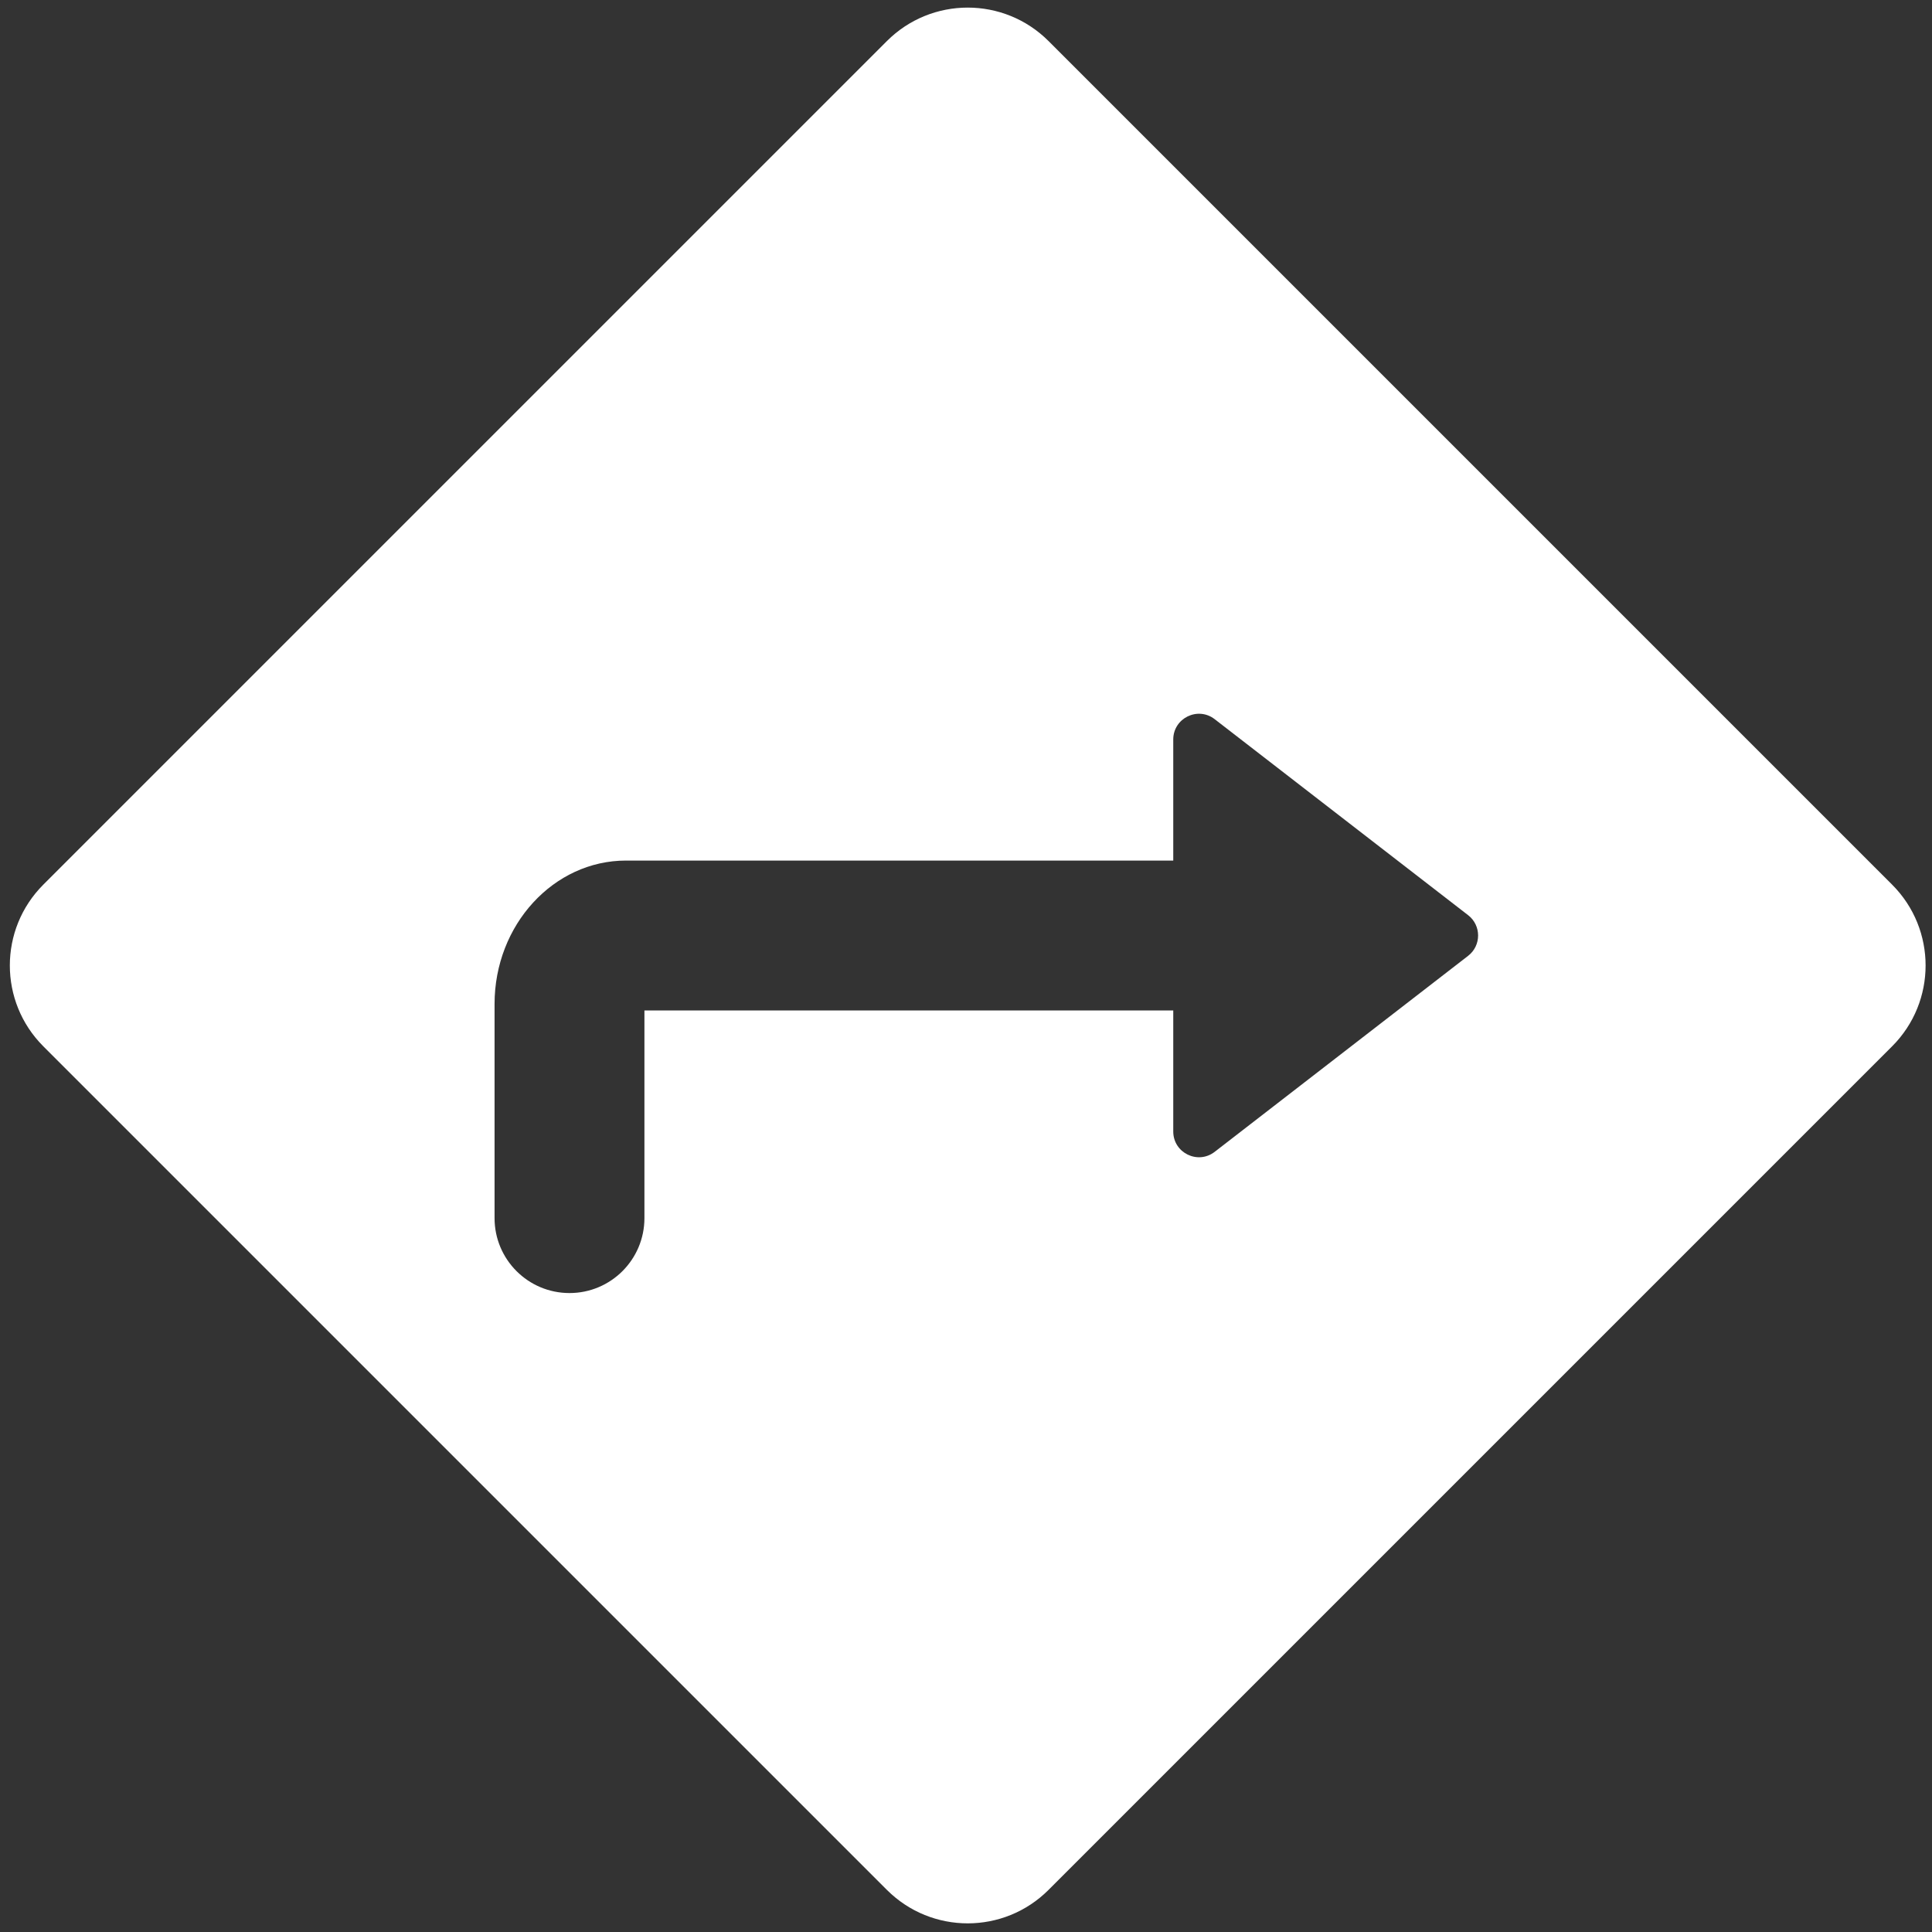
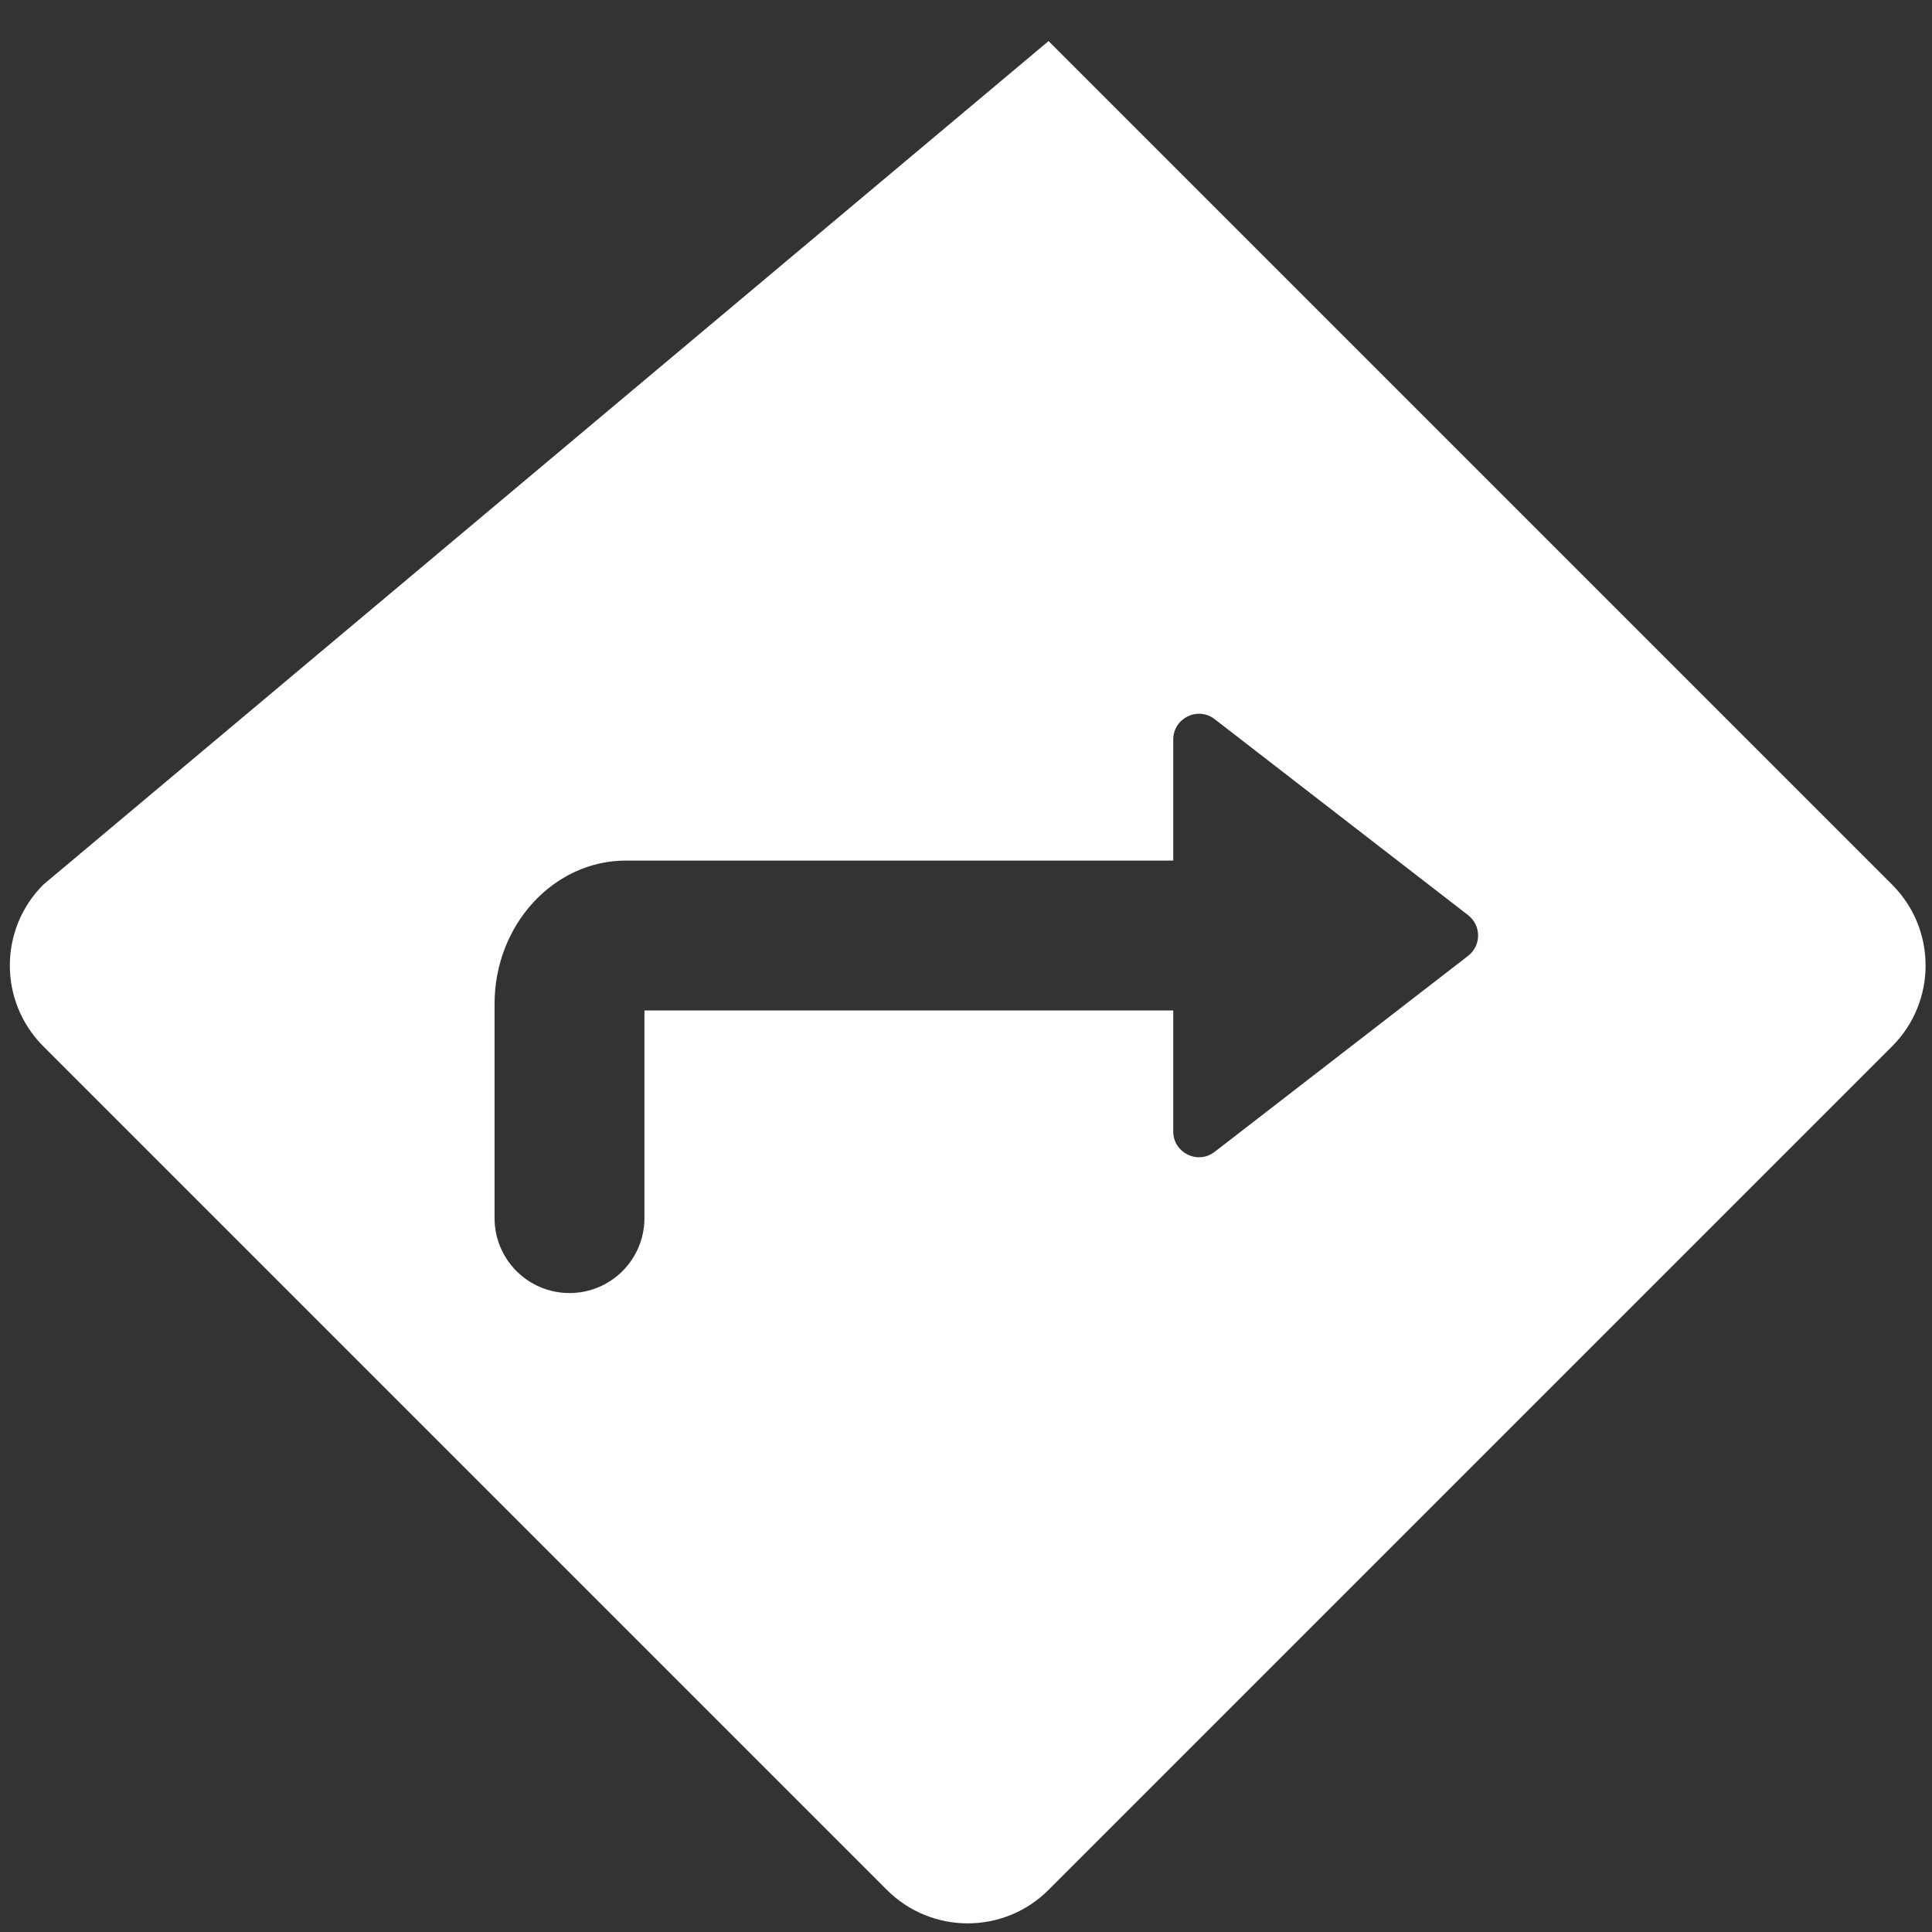
<svg xmlns="http://www.w3.org/2000/svg" viewBox="0 0 500 500">
  <rect x="0" y="0" width="500" height="500" fill="#333333" stroke="none" />
-   <path d="M489.678 228.943 271.367 10.632c-11.555-11.555-30.289-11.555-41.844 0L11.212 228.943c-11.555 11.555-11.555 30.289 0 41.844l218.311 218.311c11.555 11.555 30.289 11.555 41.844 0l218.311-218.311c11.555-11.555 11.555-30.289 0-41.844ZM379.95 247.368l-65.595 50.727c-4.37 3.38-10.717.265-10.717-5.26v-31.334h-136.86v53.747c0 10.711-8.683 19.393-19.393 19.393s-19.393-8.683-19.393-19.393v-55.409c0-20.47 15.262-37.124 34.021-37.124h141.625v-31.334c0-5.525 6.346-8.639 10.717-5.26l65.595 50.727c3.442 2.662 3.442 7.858 0 10.52Z" style="fill:#fff" />
+   <path d="M489.678 228.943 271.367 10.632L11.212 228.943c-11.555 11.555-11.555 30.289 0 41.844l218.311 218.311c11.555 11.555 30.289 11.555 41.844 0l218.311-218.311c11.555-11.555 11.555-30.289 0-41.844ZM379.95 247.368l-65.595 50.727c-4.37 3.38-10.717.265-10.717-5.26v-31.334h-136.86v53.747c0 10.711-8.683 19.393-19.393 19.393s-19.393-8.683-19.393-19.393v-55.409c0-20.47 15.262-37.124 34.021-37.124h141.625v-31.334c0-5.525 6.346-8.639 10.717-5.26l65.595 50.727c3.442 2.662 3.442 7.858 0 10.52Z" style="fill:#fff" />
</svg>